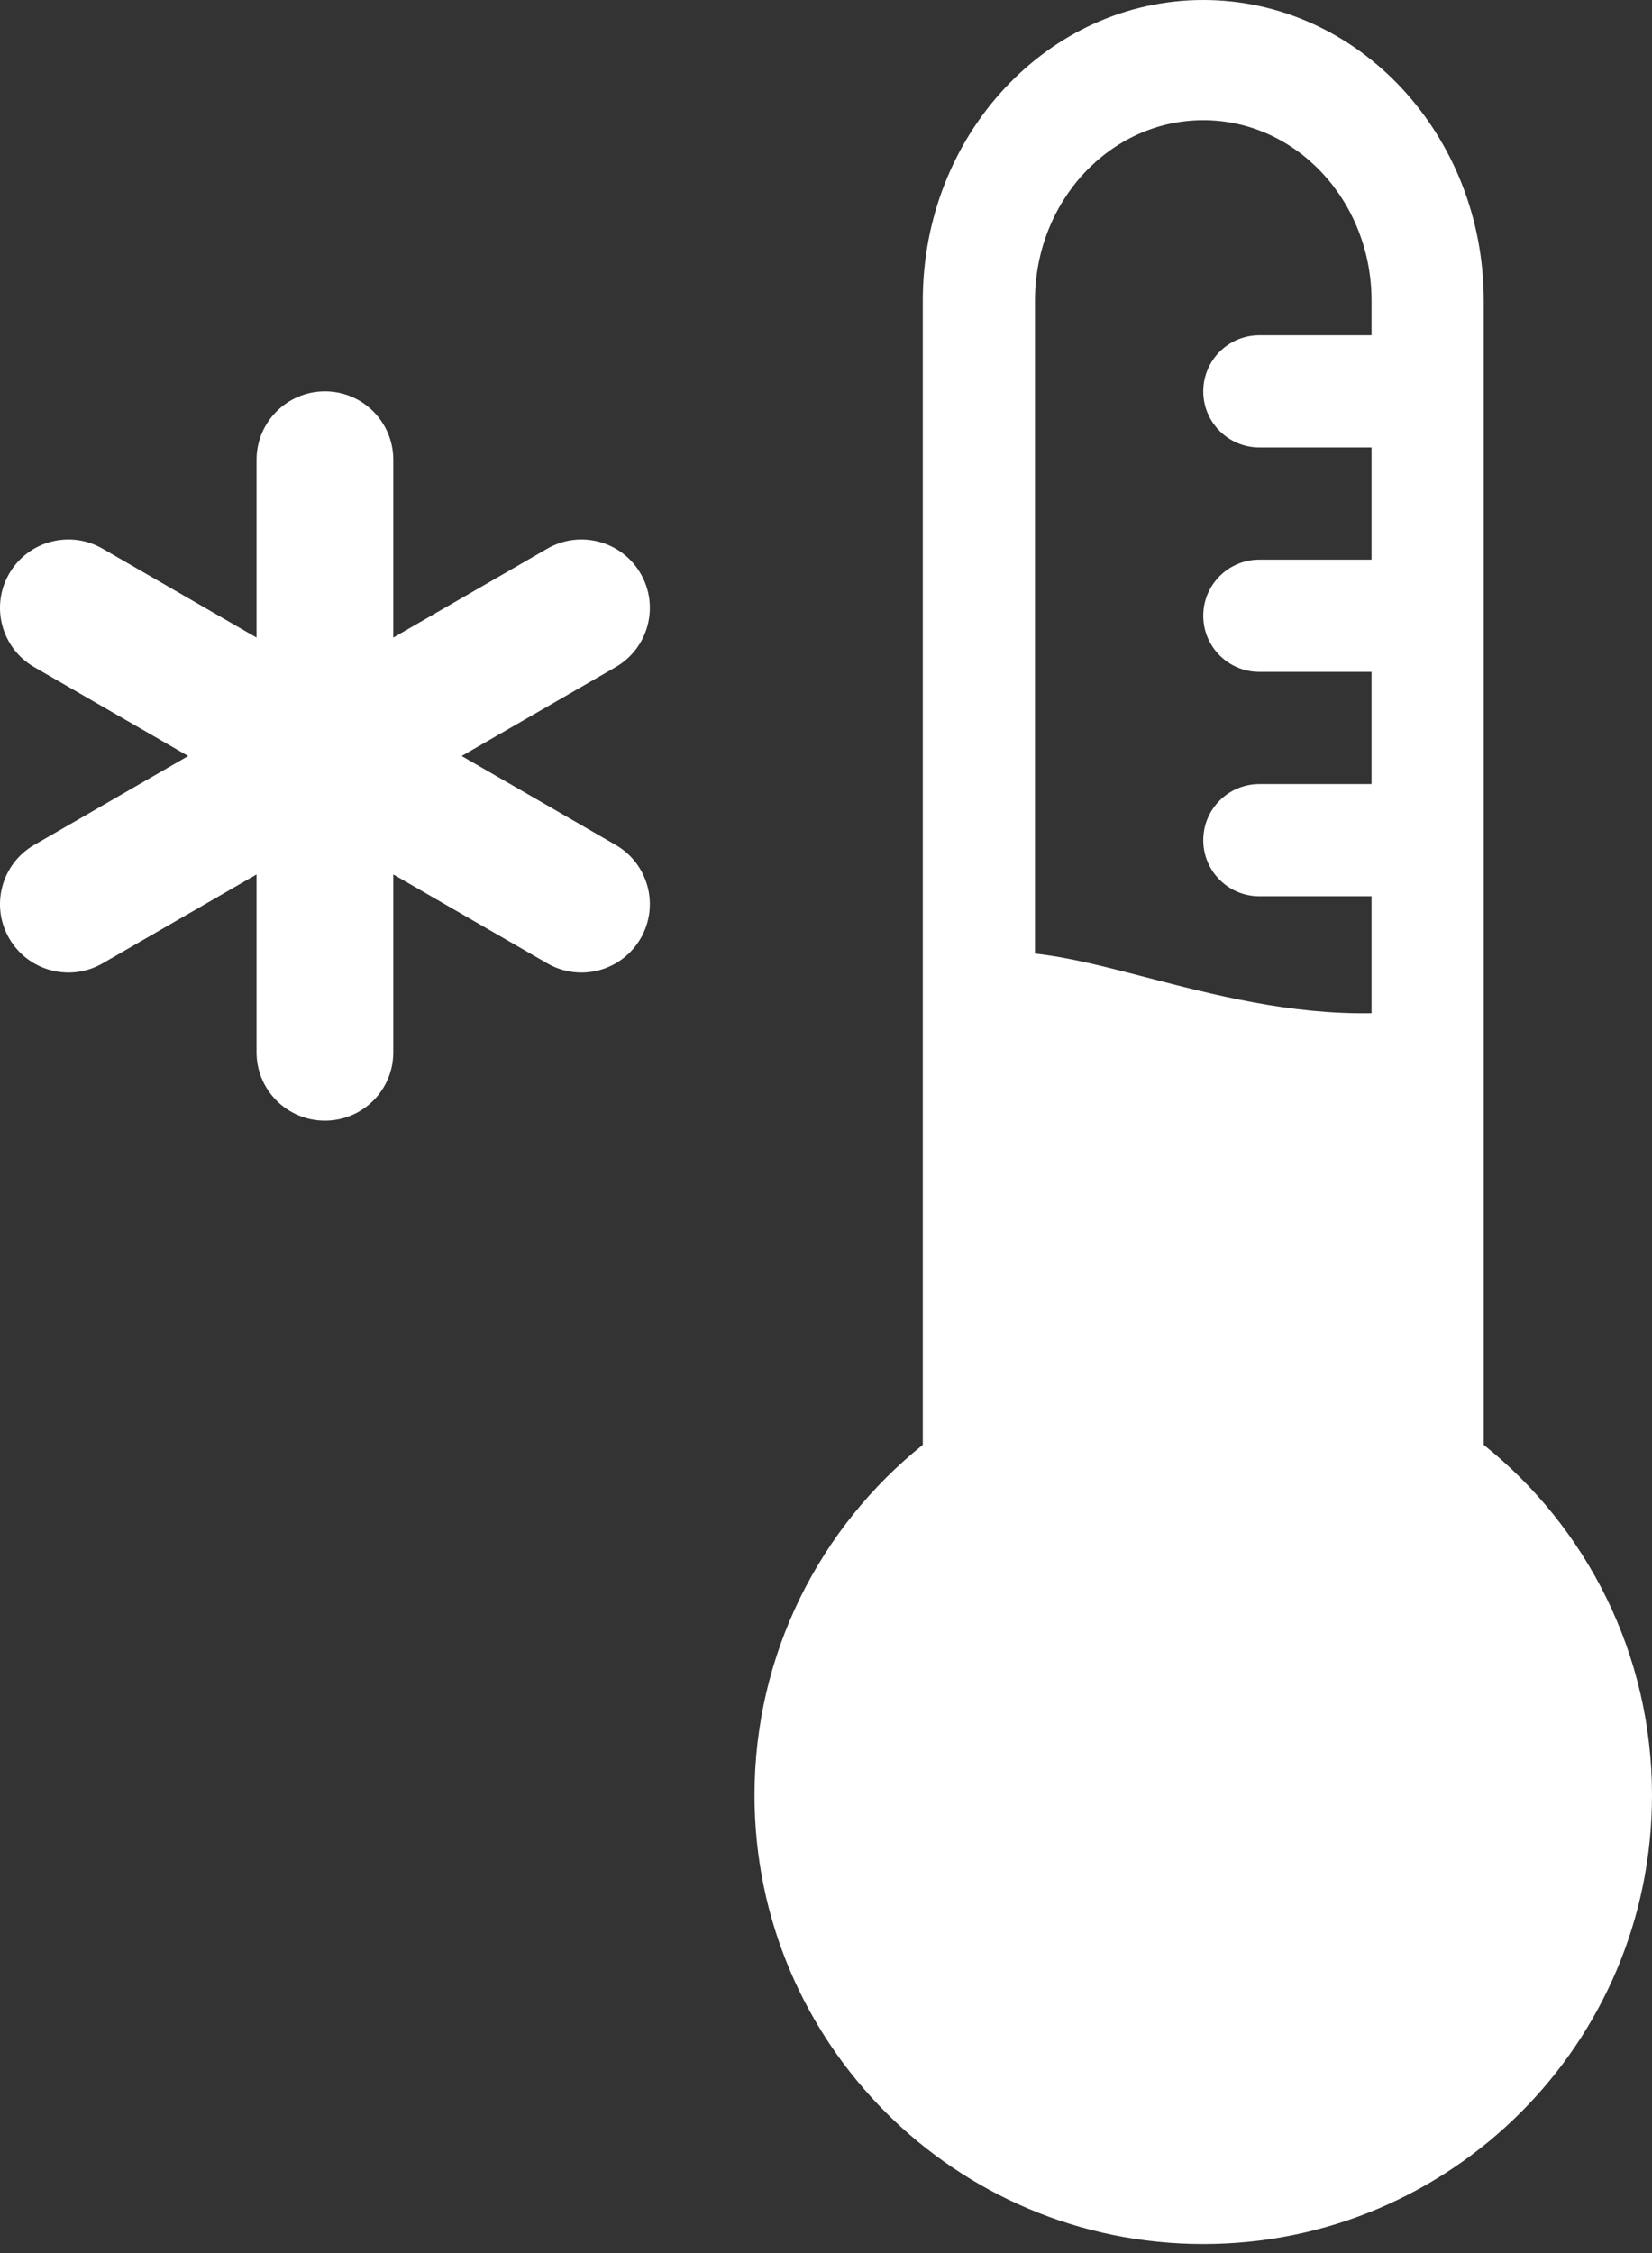
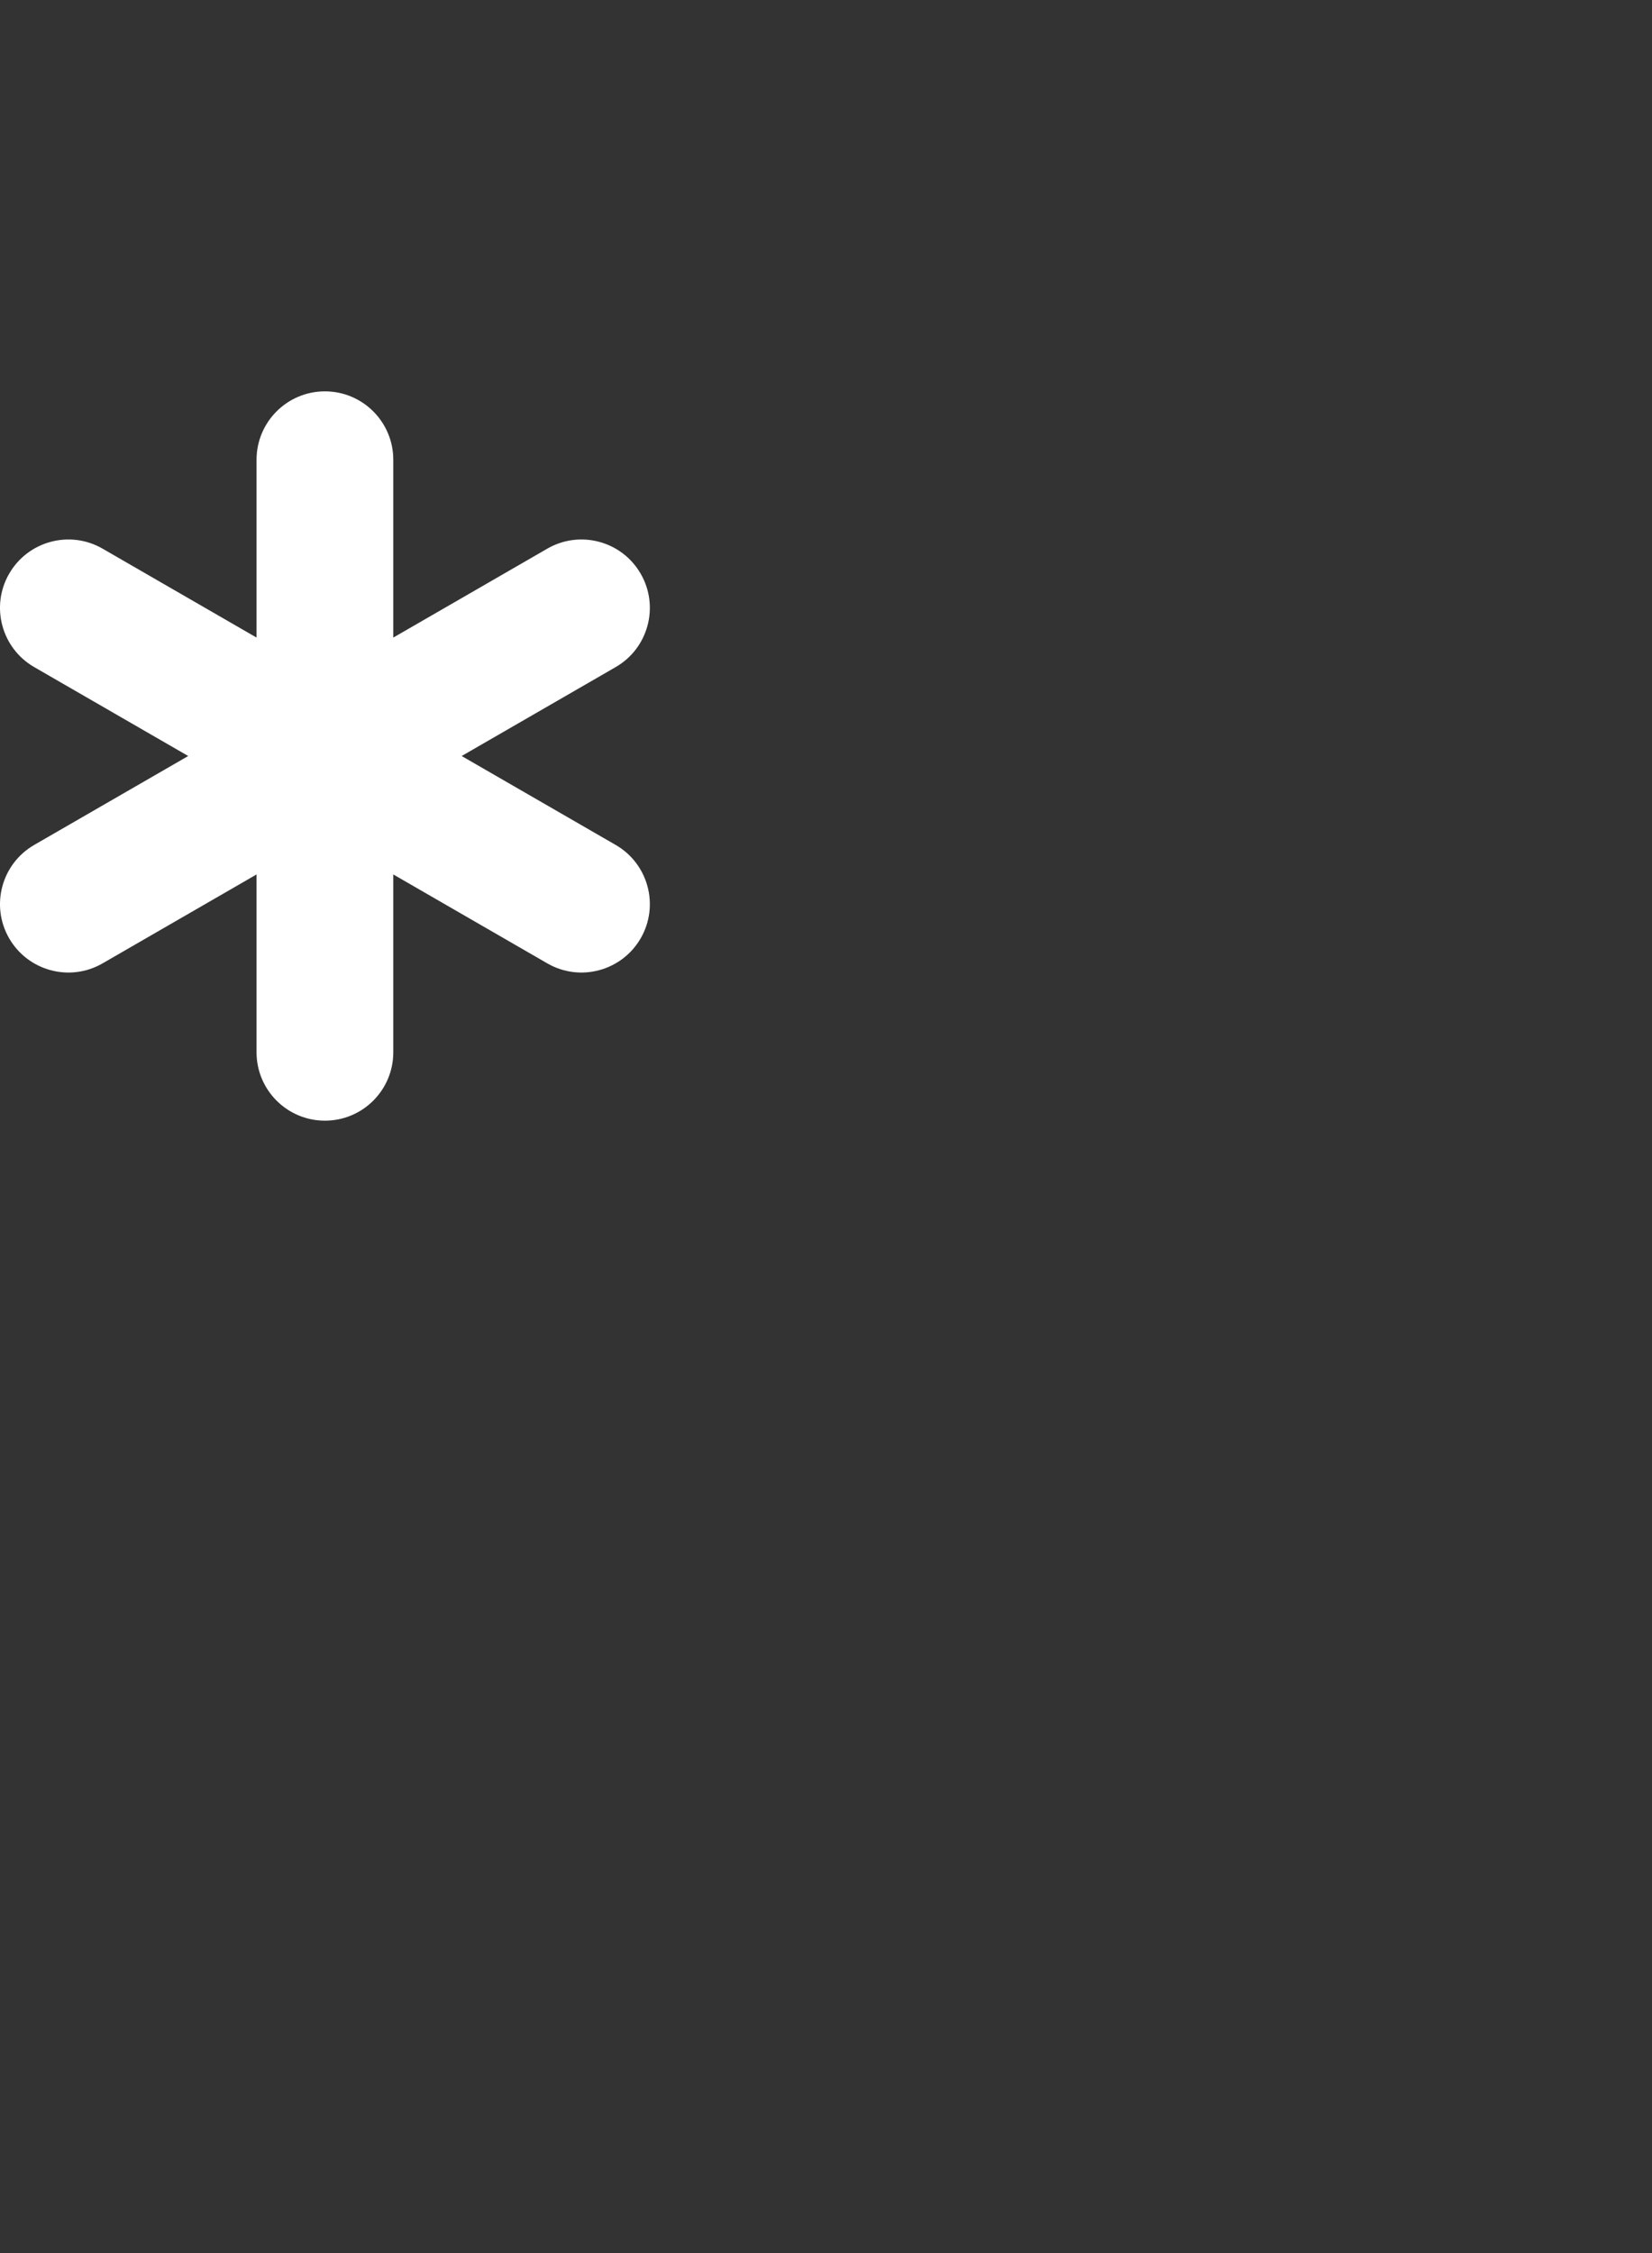
<svg xmlns="http://www.w3.org/2000/svg" width="44" height="60" viewBox="0 0 44 60" fill="none">
  <rect x="0" y="0" width="44" height="60" fill="#333333" stroke="none" />
  <path fill-rule="evenodd" clip-rule="evenodd" d="M6.833 12.243C6.833 11.238 7.649 10.422 8.654 10.422C9.66 10.422 10.475 11.238 10.475 12.243V16.979L14.577 14.611C15.448 14.108 16.561 14.407 17.064 15.278C17.567 16.148 17.269 17.262 16.398 17.765L12.296 20.133L16.398 22.501C17.269 23.004 17.567 24.118 17.064 24.988C16.561 25.859 15.448 26.158 14.577 25.655L10.475 23.287V28.023C10.475 29.029 9.66 29.844 8.654 29.844C7.649 29.844 6.833 29.029 6.833 28.023V23.287L2.732 25.655C1.861 26.158 0.747 25.859 0.244 24.988C-0.259 24.118 0.04 23.004 0.911 22.501L5.013 20.133L0.911 17.765C0.04 17.262 -0.259 16.148 0.244 15.278C0.747 14.407 1.861 14.108 2.732 14.611L6.833 16.979V12.243Z" fill="white" />
-   <path fill-rule="evenodd" clip-rule="evenodd" d="M24.578 38.477V35.82V26.54V8.004C24.578 3.583 27.922 0 32.048 0C36.173 0 39.518 3.583 39.518 8.004V26.54V35.821V38.477C42.25 40.668 44 44.033 44 47.808C44 54.409 38.649 59.76 32.048 59.76C25.447 59.76 20.096 54.409 20.096 47.808C20.096 44.033 21.846 40.668 24.578 38.477ZM30.528 26.027C32.314 26.491 34.353 27.02 36.53 26.983V23.868H33.542C32.717 23.868 32.048 23.199 32.048 22.374C32.048 21.549 32.717 20.88 33.542 20.88H36.53V17.892H33.542C32.717 17.892 32.048 17.223 32.048 16.398C32.048 15.573 32.717 14.904 33.542 14.904H36.53V11.916H33.542C32.717 11.916 32.048 11.247 32.048 10.422C32.048 9.597 32.717 8.928 33.542 8.928H36.53V8.004C36.53 5.351 34.523 3.201 32.048 3.201C29.573 3.201 27.566 5.351 27.566 8.004V25.396C28.441 25.486 29.437 25.744 30.528 26.027Z" fill="white" />
</svg>